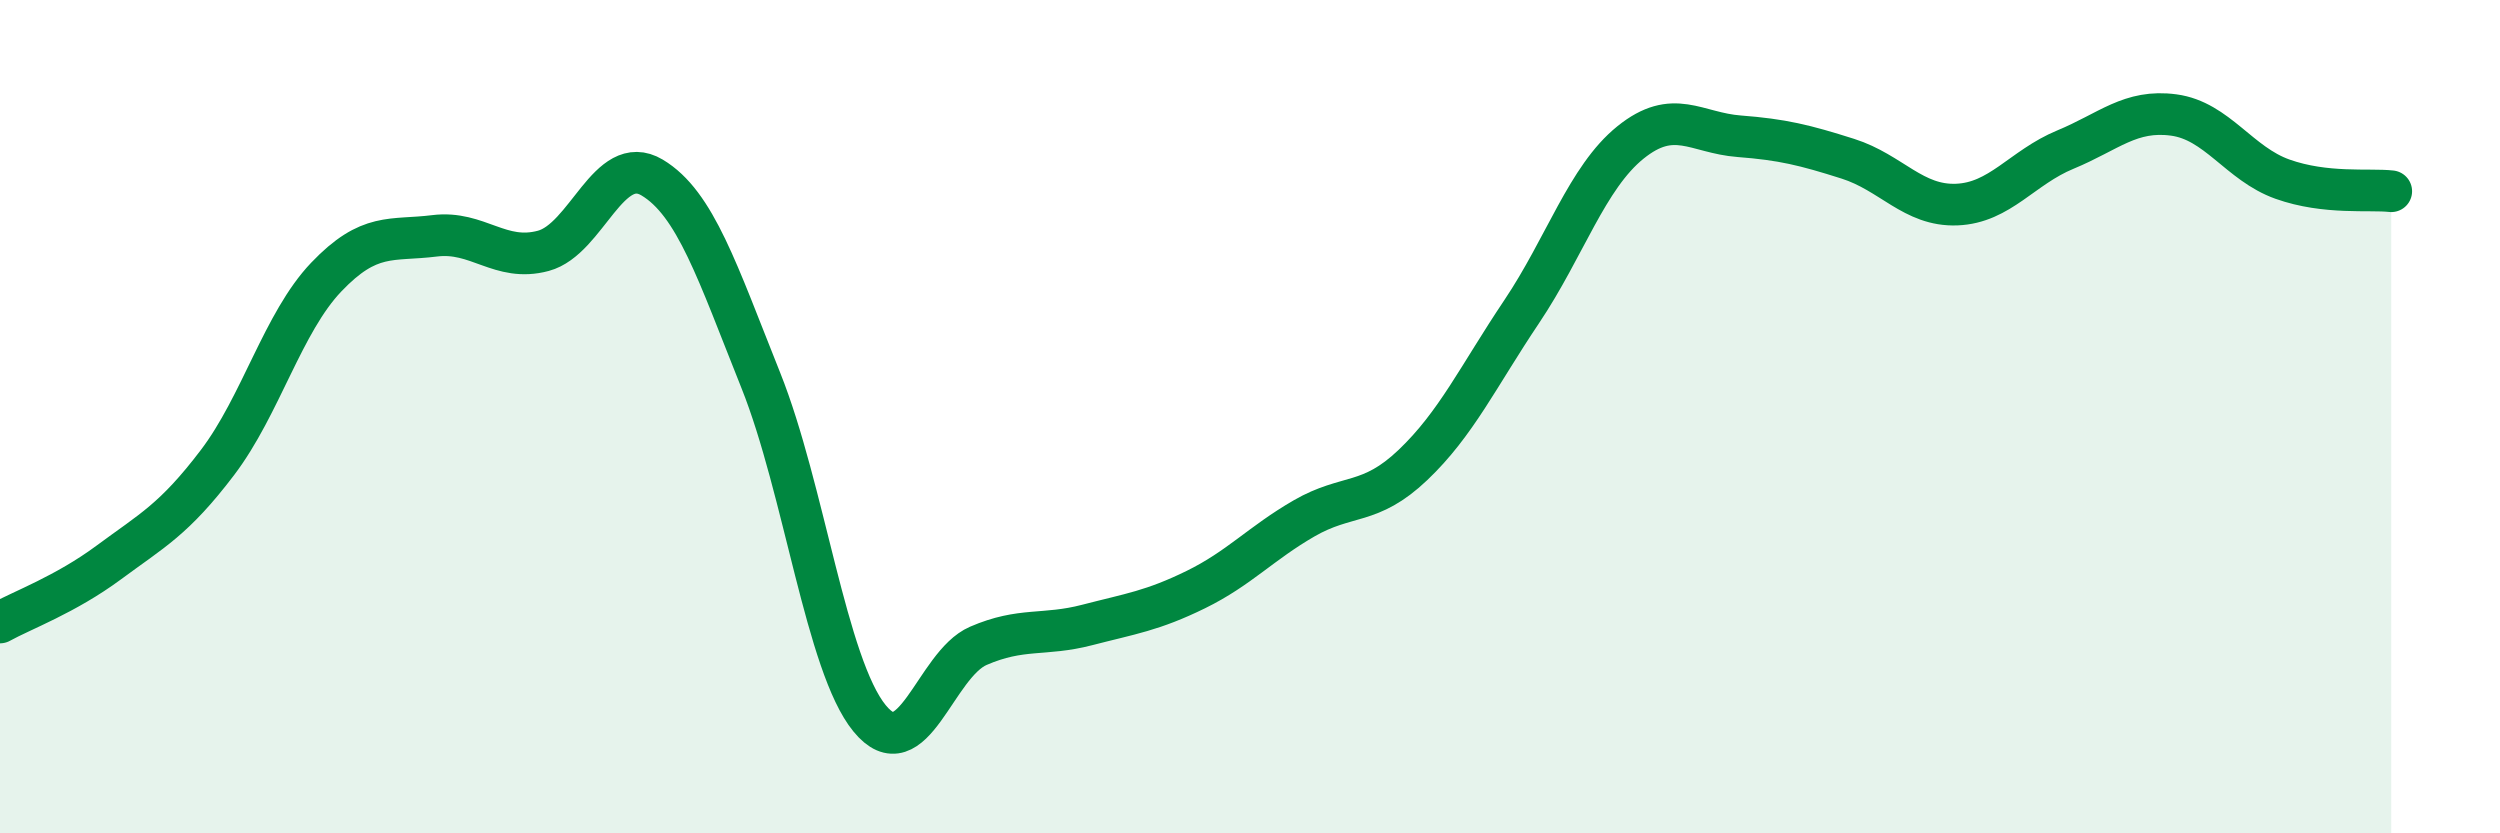
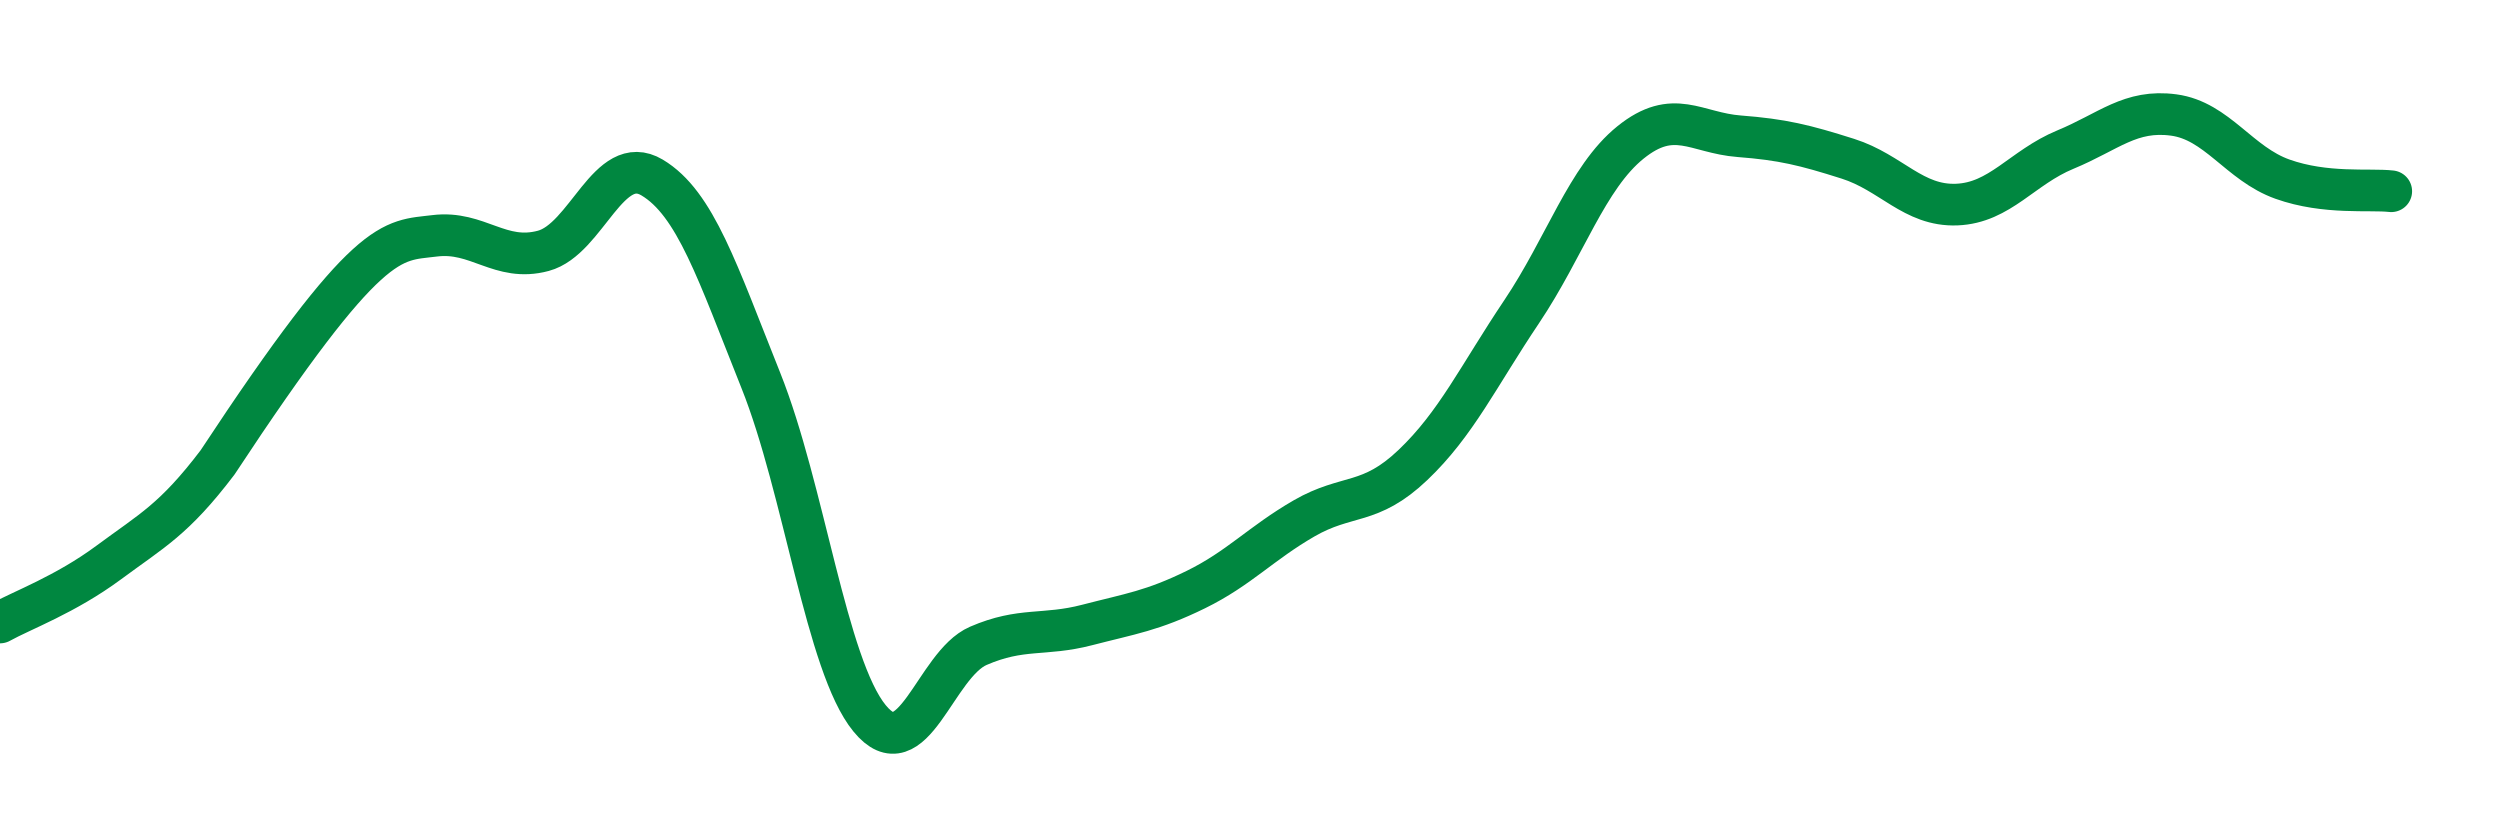
<svg xmlns="http://www.w3.org/2000/svg" width="60" height="20" viewBox="0 0 60 20">
-   <path d="M 0,14.94 C 0.52,14.65 1.57,14.27 2.61,13.5 C 3.65,12.73 4.18,12.47 5.22,11.1 C 6.26,9.73 6.79,7.74 7.83,6.65 C 8.87,5.56 9.39,5.79 10.43,5.66 C 11.47,5.53 12,6.3 13.04,6.02 C 14.08,5.74 14.61,3.64 15.65,4.26 C 16.69,4.88 17.22,6.53 18.26,9.13 C 19.3,11.73 19.83,15.97 20.87,17.24 C 21.91,18.51 22.44,15.95 23.48,15.5 C 24.52,15.05 25.05,15.27 26.09,15 C 27.13,14.73 27.66,14.66 28.7,14.15 C 29.74,13.64 30.26,13.04 31.3,12.44 C 32.34,11.84 32.87,12.15 33.91,11.16 C 34.95,10.17 35.48,9.03 36.52,7.48 C 37.56,5.93 38.09,4.26 39.13,3.42 C 40.17,2.58 40.7,3.19 41.74,3.27 C 42.78,3.35 43.31,3.48 44.35,3.81 C 45.39,4.14 45.92,4.95 46.96,4.91 C 48,4.87 48.53,4.02 49.57,3.59 C 50.61,3.16 51.13,2.62 52.17,2.76 C 53.21,2.9 53.74,3.93 54.78,4.3 C 55.82,4.67 56.87,4.53 57.39,4.59L57.39 20L0 20Z" fill="#008740" opacity="0.1" stroke-linecap="round" stroke-linejoin="round" />
-   <path d="M 0,14.94 C 0.52,14.65 1.57,14.27 2.61,13.5 C 3.65,12.73 4.18,12.47 5.22,11.1 C 6.26,9.73 6.79,7.74 7.83,6.65 C 8.87,5.56 9.39,5.79 10.43,5.66 C 11.47,5.53 12,6.3 13.04,6.02 C 14.08,5.74 14.61,3.64 15.65,4.26 C 16.69,4.88 17.22,6.53 18.26,9.13 C 19.3,11.73 19.83,15.97 20.87,17.24 C 21.91,18.51 22.44,15.95 23.48,15.5 C 24.52,15.05 25.05,15.27 26.09,15 C 27.13,14.73 27.66,14.66 28.7,14.15 C 29.74,13.64 30.26,13.04 31.3,12.44 C 32.34,11.84 32.87,12.15 33.91,11.16 C 34.95,10.17 35.48,9.03 36.52,7.48 C 37.56,5.93 38.09,4.26 39.13,3.42 C 40.17,2.58 40.7,3.19 41.74,3.27 C 42.78,3.35 43.31,3.48 44.35,3.81 C 45.39,4.14 45.92,4.95 46.96,4.91 C 48,4.87 48.53,4.02 49.57,3.59 C 50.61,3.16 51.13,2.62 52.17,2.76 C 53.21,2.9 53.74,3.93 54.78,4.3 C 55.82,4.67 56.87,4.53 57.39,4.59" stroke="#008740" stroke-width="1" fill="none" stroke-linecap="round" stroke-linejoin="round" />
+   <path d="M 0,14.94 C 0.52,14.65 1.57,14.27 2.61,13.5 C 3.65,12.73 4.18,12.47 5.22,11.1 C 8.87,5.56 9.39,5.79 10.43,5.66 C 11.47,5.53 12,6.3 13.04,6.02 C 14.08,5.74 14.61,3.64 15.65,4.26 C 16.69,4.88 17.22,6.53 18.26,9.13 C 19.3,11.73 19.83,15.97 20.87,17.24 C 21.91,18.51 22.44,15.95 23.48,15.5 C 24.52,15.05 25.05,15.27 26.09,15 C 27.13,14.73 27.66,14.66 28.7,14.15 C 29.74,13.64 30.26,13.04 31.3,12.44 C 32.34,11.84 32.87,12.15 33.91,11.16 C 34.95,10.17 35.48,9.03 36.52,7.48 C 37.56,5.93 38.09,4.26 39.13,3.42 C 40.17,2.58 40.7,3.19 41.74,3.27 C 42.78,3.35 43.31,3.48 44.35,3.81 C 45.39,4.14 45.92,4.95 46.96,4.91 C 48,4.87 48.53,4.02 49.57,3.59 C 50.61,3.16 51.13,2.62 52.17,2.76 C 53.21,2.9 53.74,3.93 54.78,4.3 C 55.82,4.67 56.87,4.53 57.39,4.59" stroke="#008740" stroke-width="1" fill="none" stroke-linecap="round" stroke-linejoin="round" />
</svg>